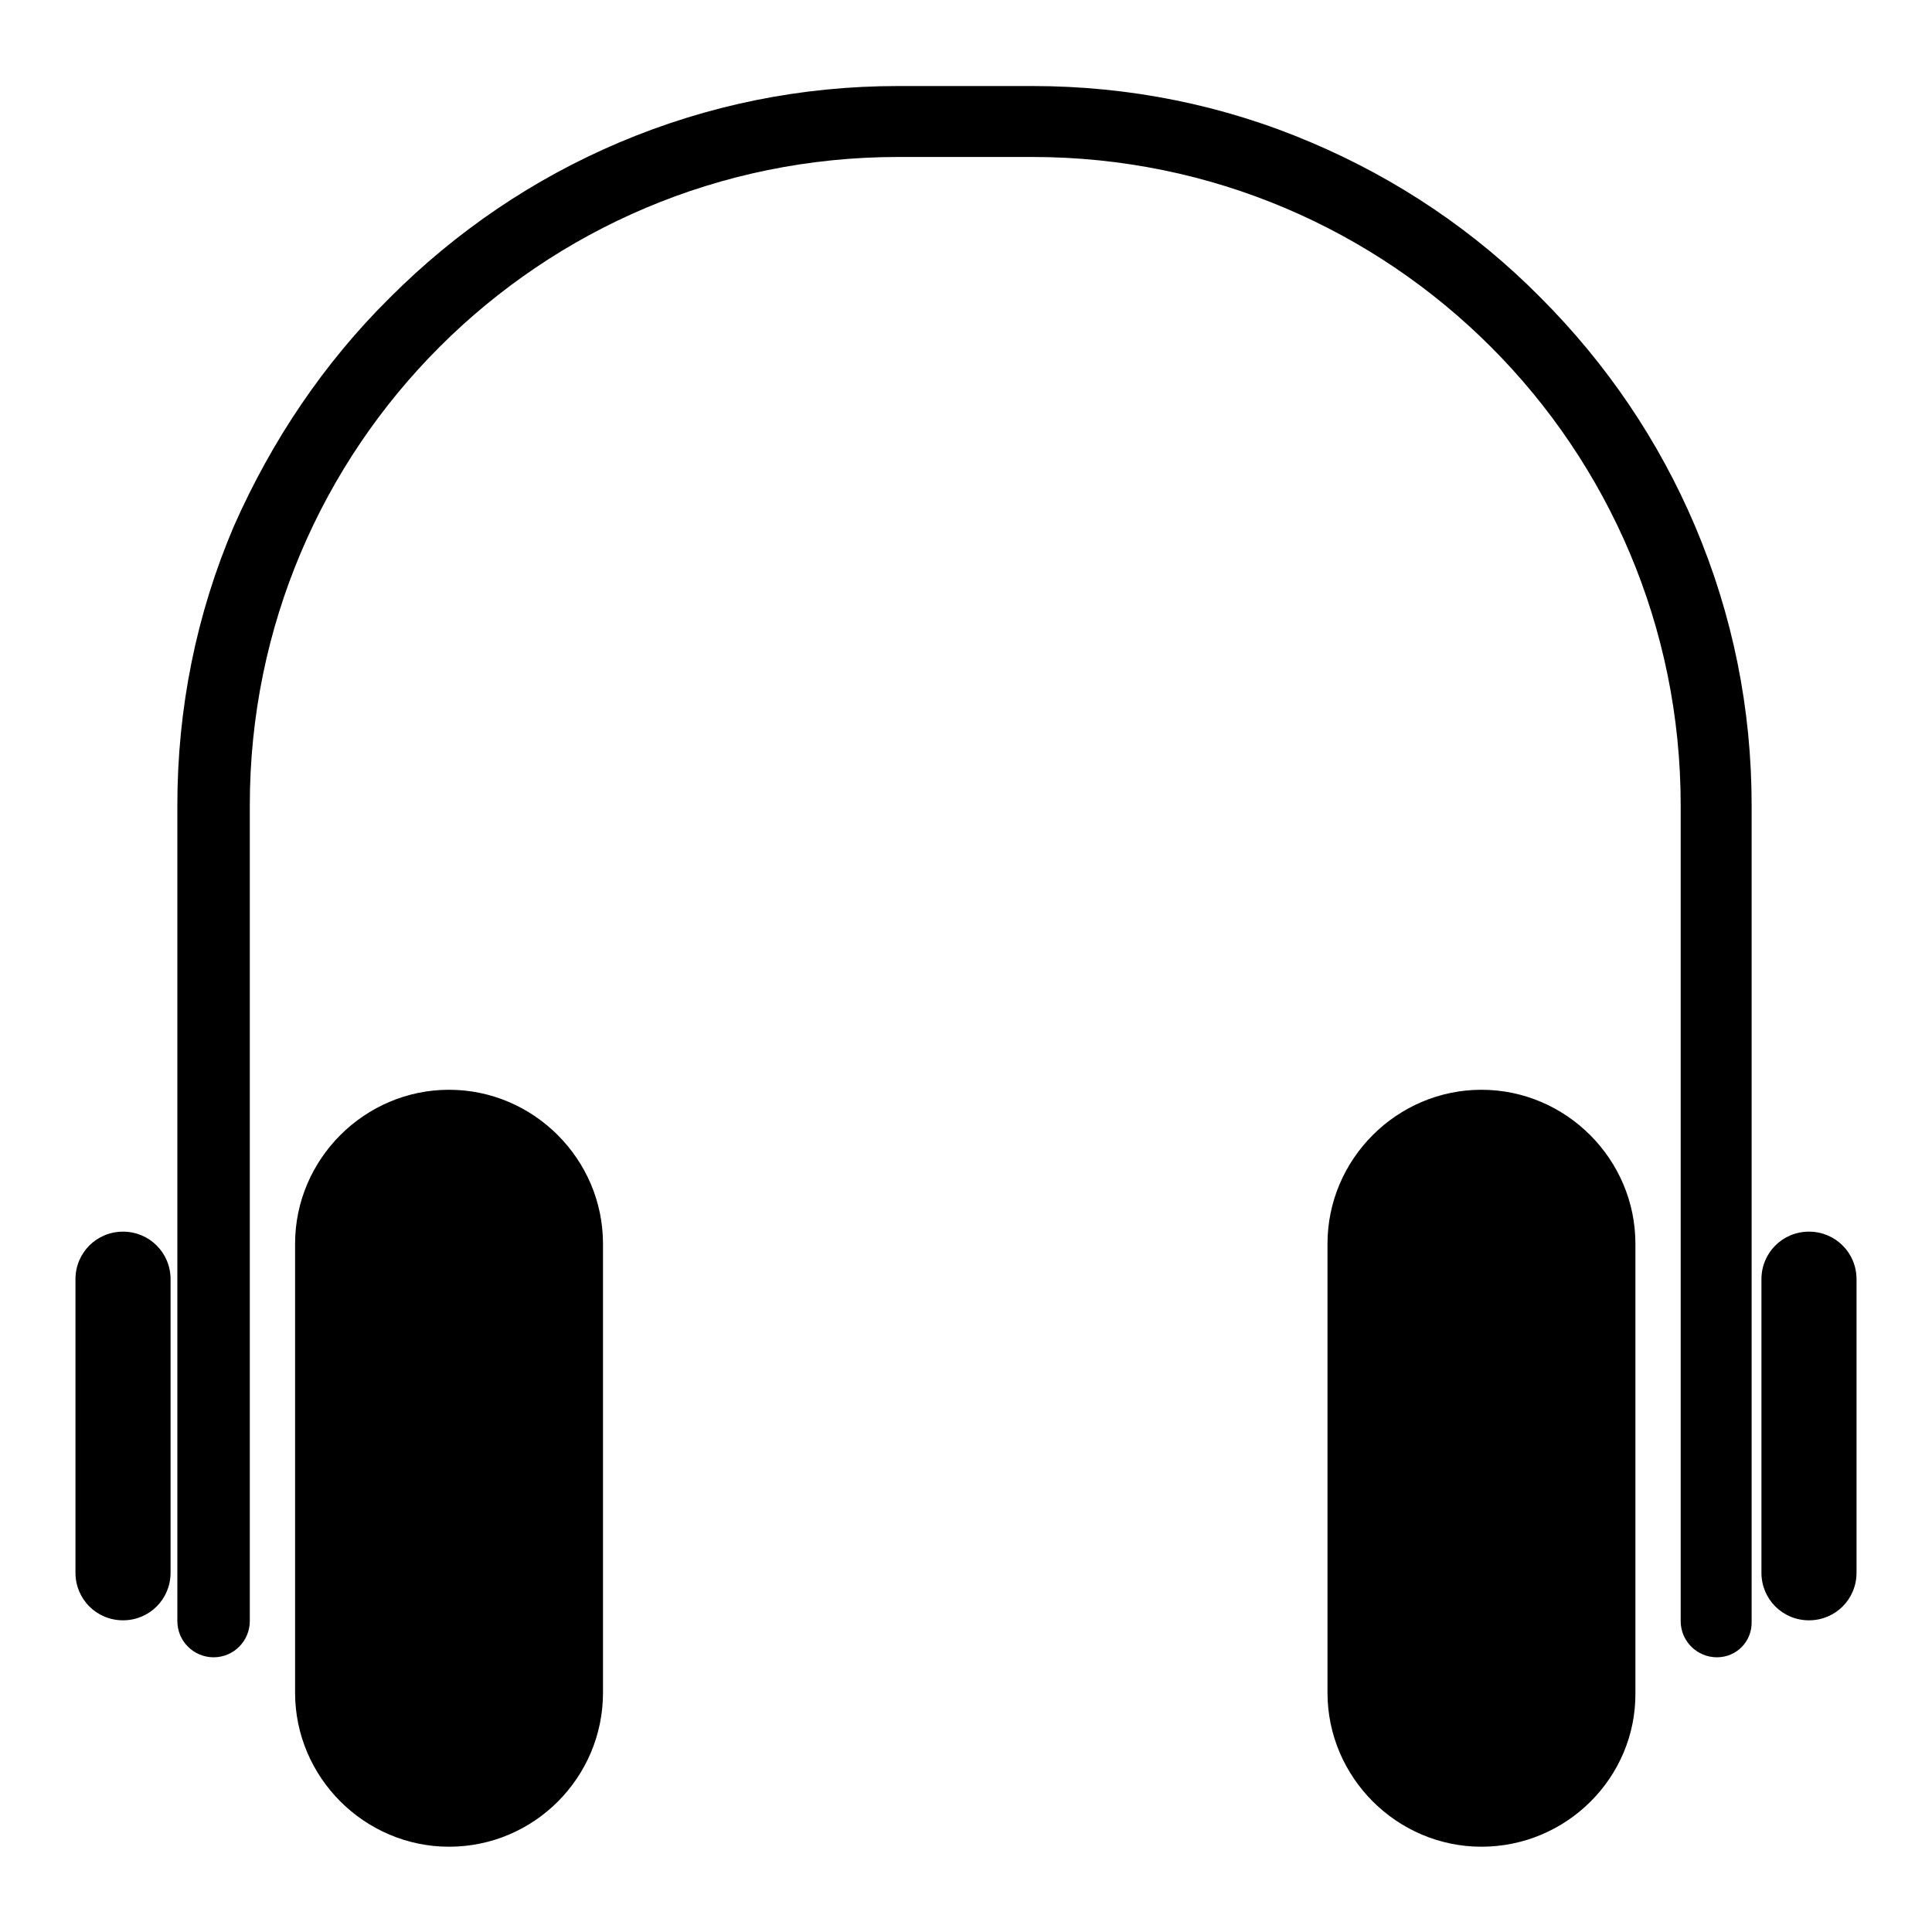
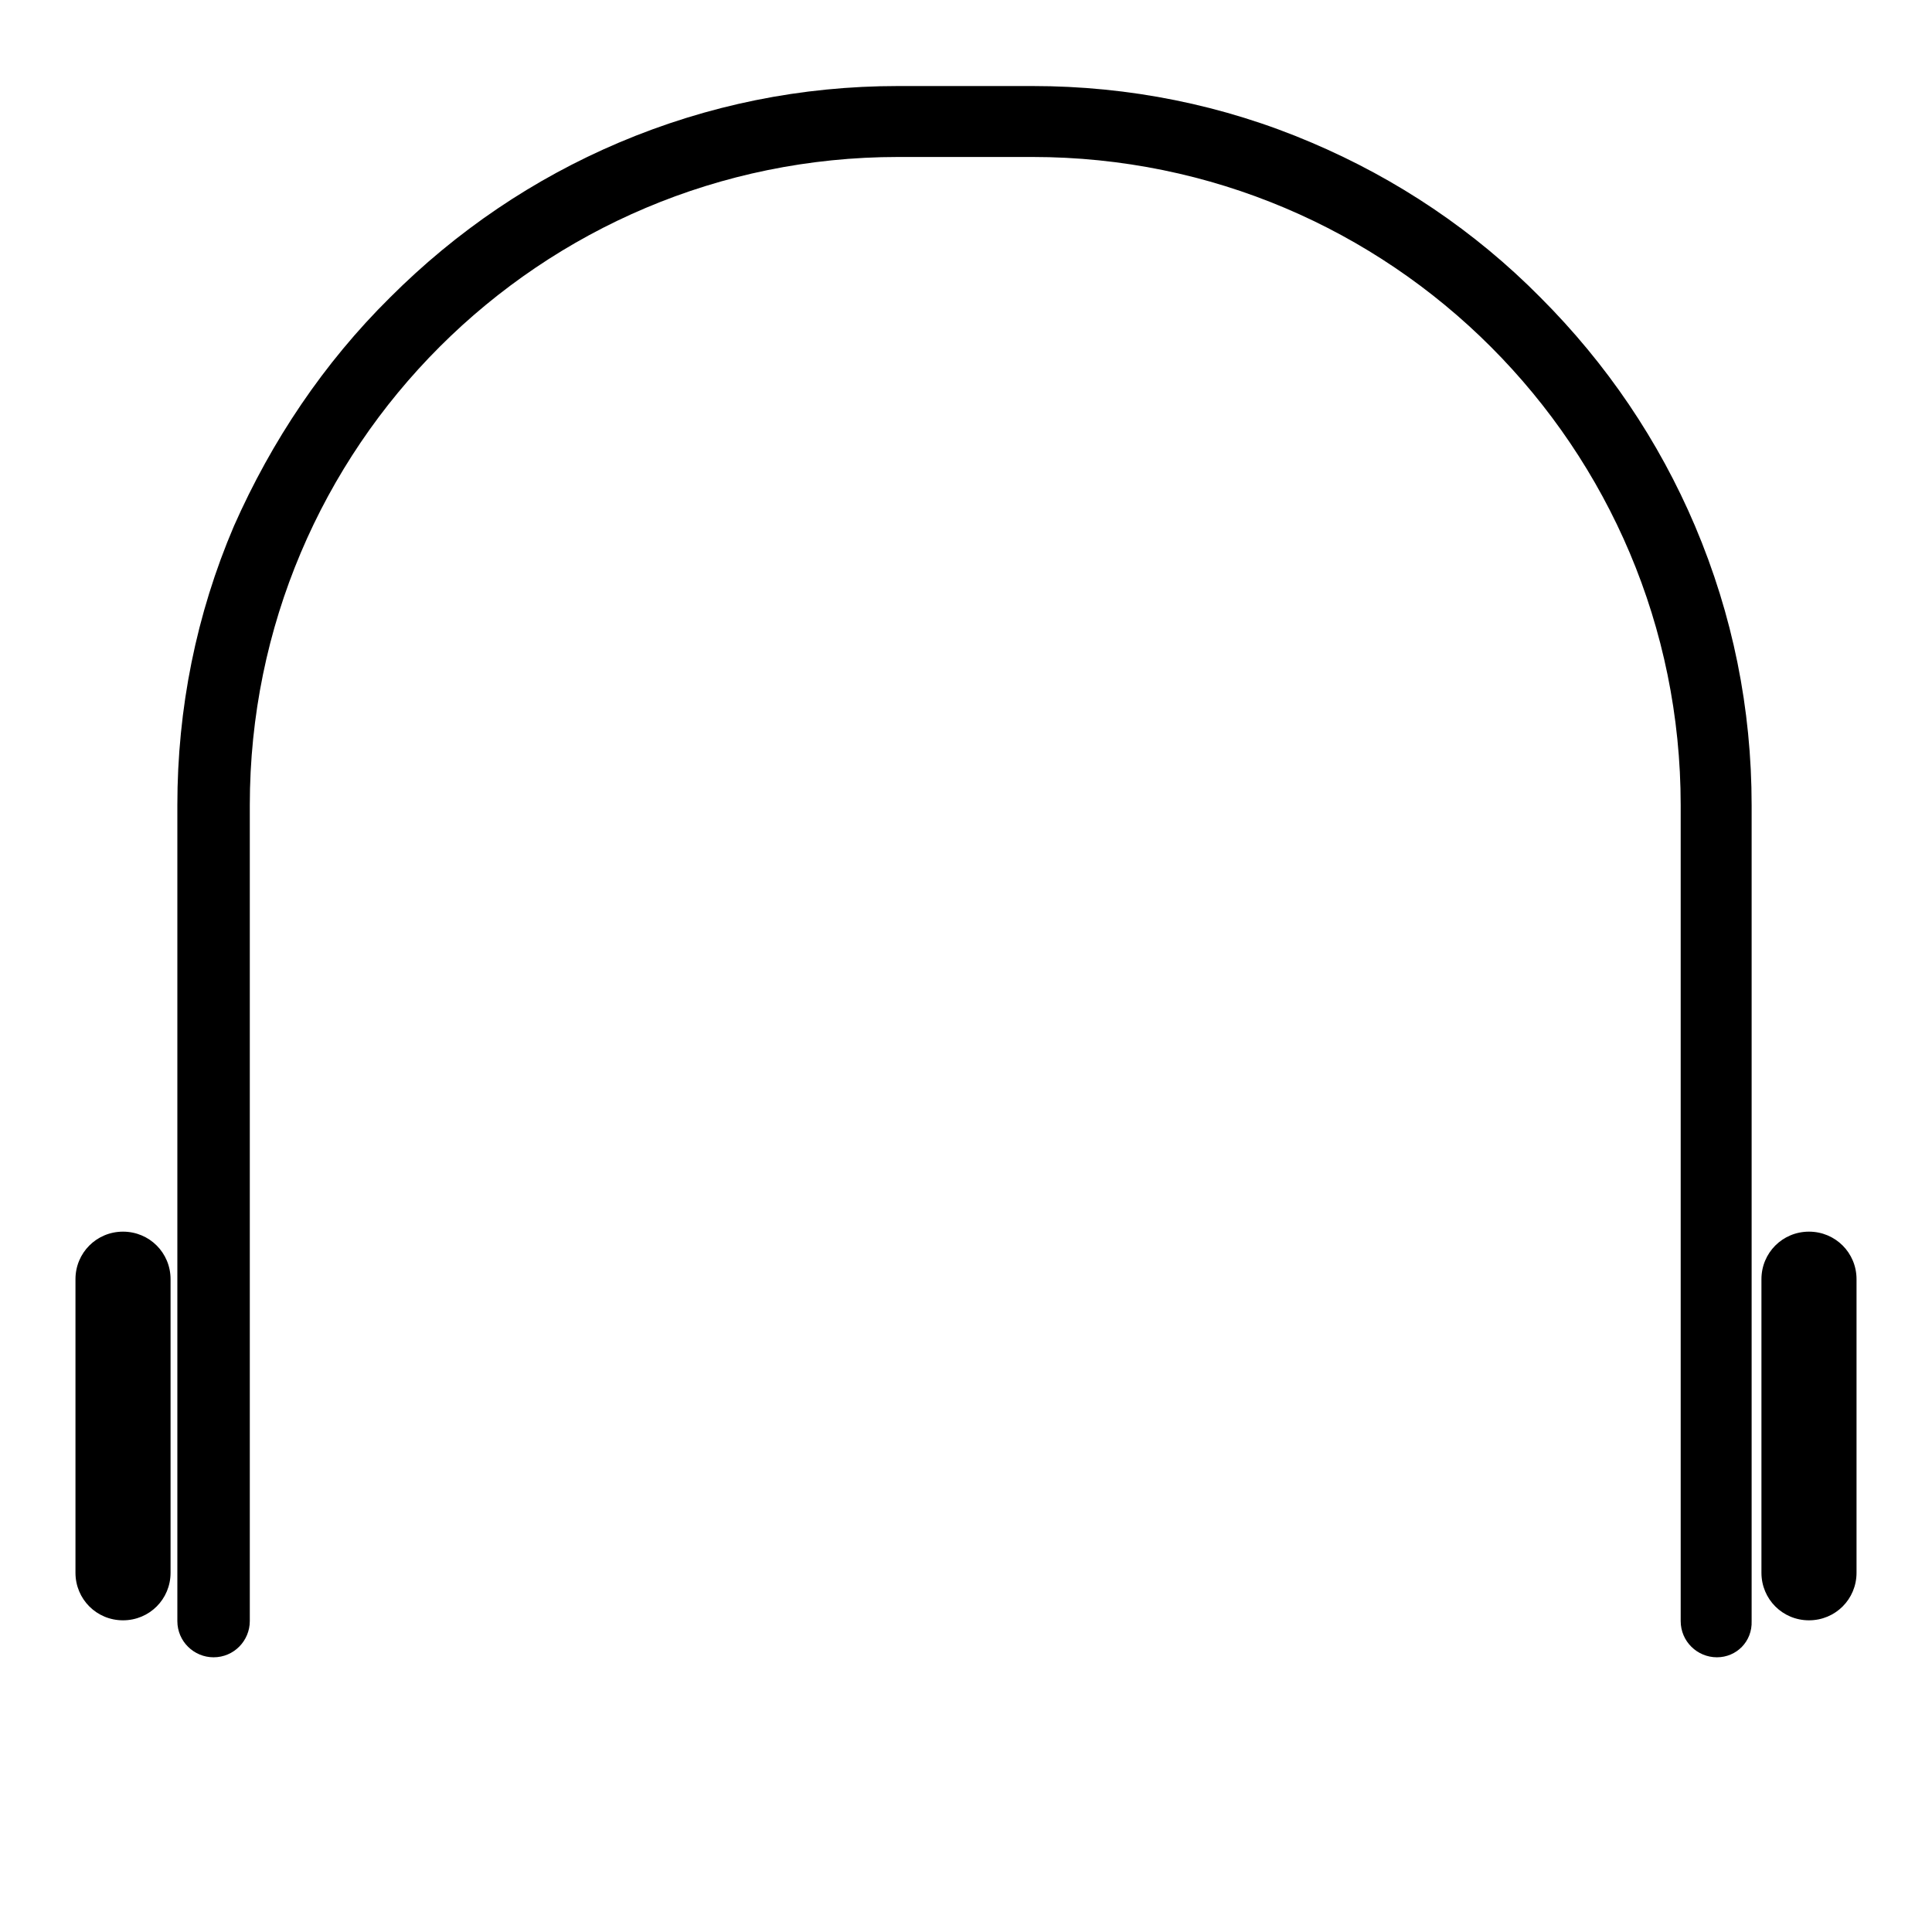
<svg xmlns="http://www.w3.org/2000/svg" version="1.1" x="0px" y="0px" viewBox="0 0 256 256" enable-background="new 0 0 256 256" xml:space="preserve">
  <g>
    <g>
      <path fill="#000000" d="M227.5,219.6L227.5,219.6c-2.6,0-4.8-2.1-4.8-4.8V106.7c0-47.4-38.4-85.9-85.9-85.9H119c-47.4,0-85.9,38.4-85.9,85.9v108.1c0,2.6-2.1,4.8-4.8,4.8l0,0c-2.6,0-4.8-2.1-4.8-4.8V106.7c0-12.8,2.5-25.3,7.5-37C36,58.4,42.9,48.1,51.7,39.4c8.8-8.8,19-15.7,30.3-20.5c11.8-5,24.2-7.5,37-7.5h17.8c12.8,0,25.3,2.5,37,7.5c11.3,4.8,21.6,11.7,30.3,20.5c8.8,8.8,15.7,19,20.5,30.3c5,11.8,7.5,24.2,7.5,37v108.1C232.2,217.5,230.1,219.6,227.5,219.6z" />
      <path fill="#000000" d="M16.3,214.7L16.3,214.7c-3.5,0-6.3-2.8-6.3-6.3v-38.9c0-3.5,2.8-6.3,6.3-6.3l0,0c3.5,0,6.3,2.8,6.3,6.3v38.9C22.6,211.9,19.8,214.7,16.3,214.7z" />
      <path fill="#000000" d="M239.7,214.7L239.7,214.7c-3.5,0-6.3-2.8-6.3-6.3v-38.9c0-3.5,2.8-6.3,6.3-6.3l0,0c3.5,0,6.3,2.8,6.3,6.3v38.9C246,211.9,243.2,214.7,239.7,214.7z" />
-       <path fill="#000000" d="M59.5,244.7L59.5,244.7c-11.2,0-20.4-9.2-20.4-20.4v-59.5c0-11.2,9.2-20.4,20.4-20.4l0,0c11.2,0,20.4,9.2,20.4,20.4v59.5C79.9,235.5,70.8,244.7,59.5,244.7z" />
-       <path fill="#000000" d="M196.3,244.7L196.3,244.7c-11.2,0-20.4-9.2-20.4-20.4v-59.5c0-11.2,9.2-20.4,20.4-20.4l0,0c11.2,0,20.4,9.2,20.4,20.4v59.5C216.8,235.5,207.6,244.7,196.3,244.7z" />
    </g>
  </g>
</svg>